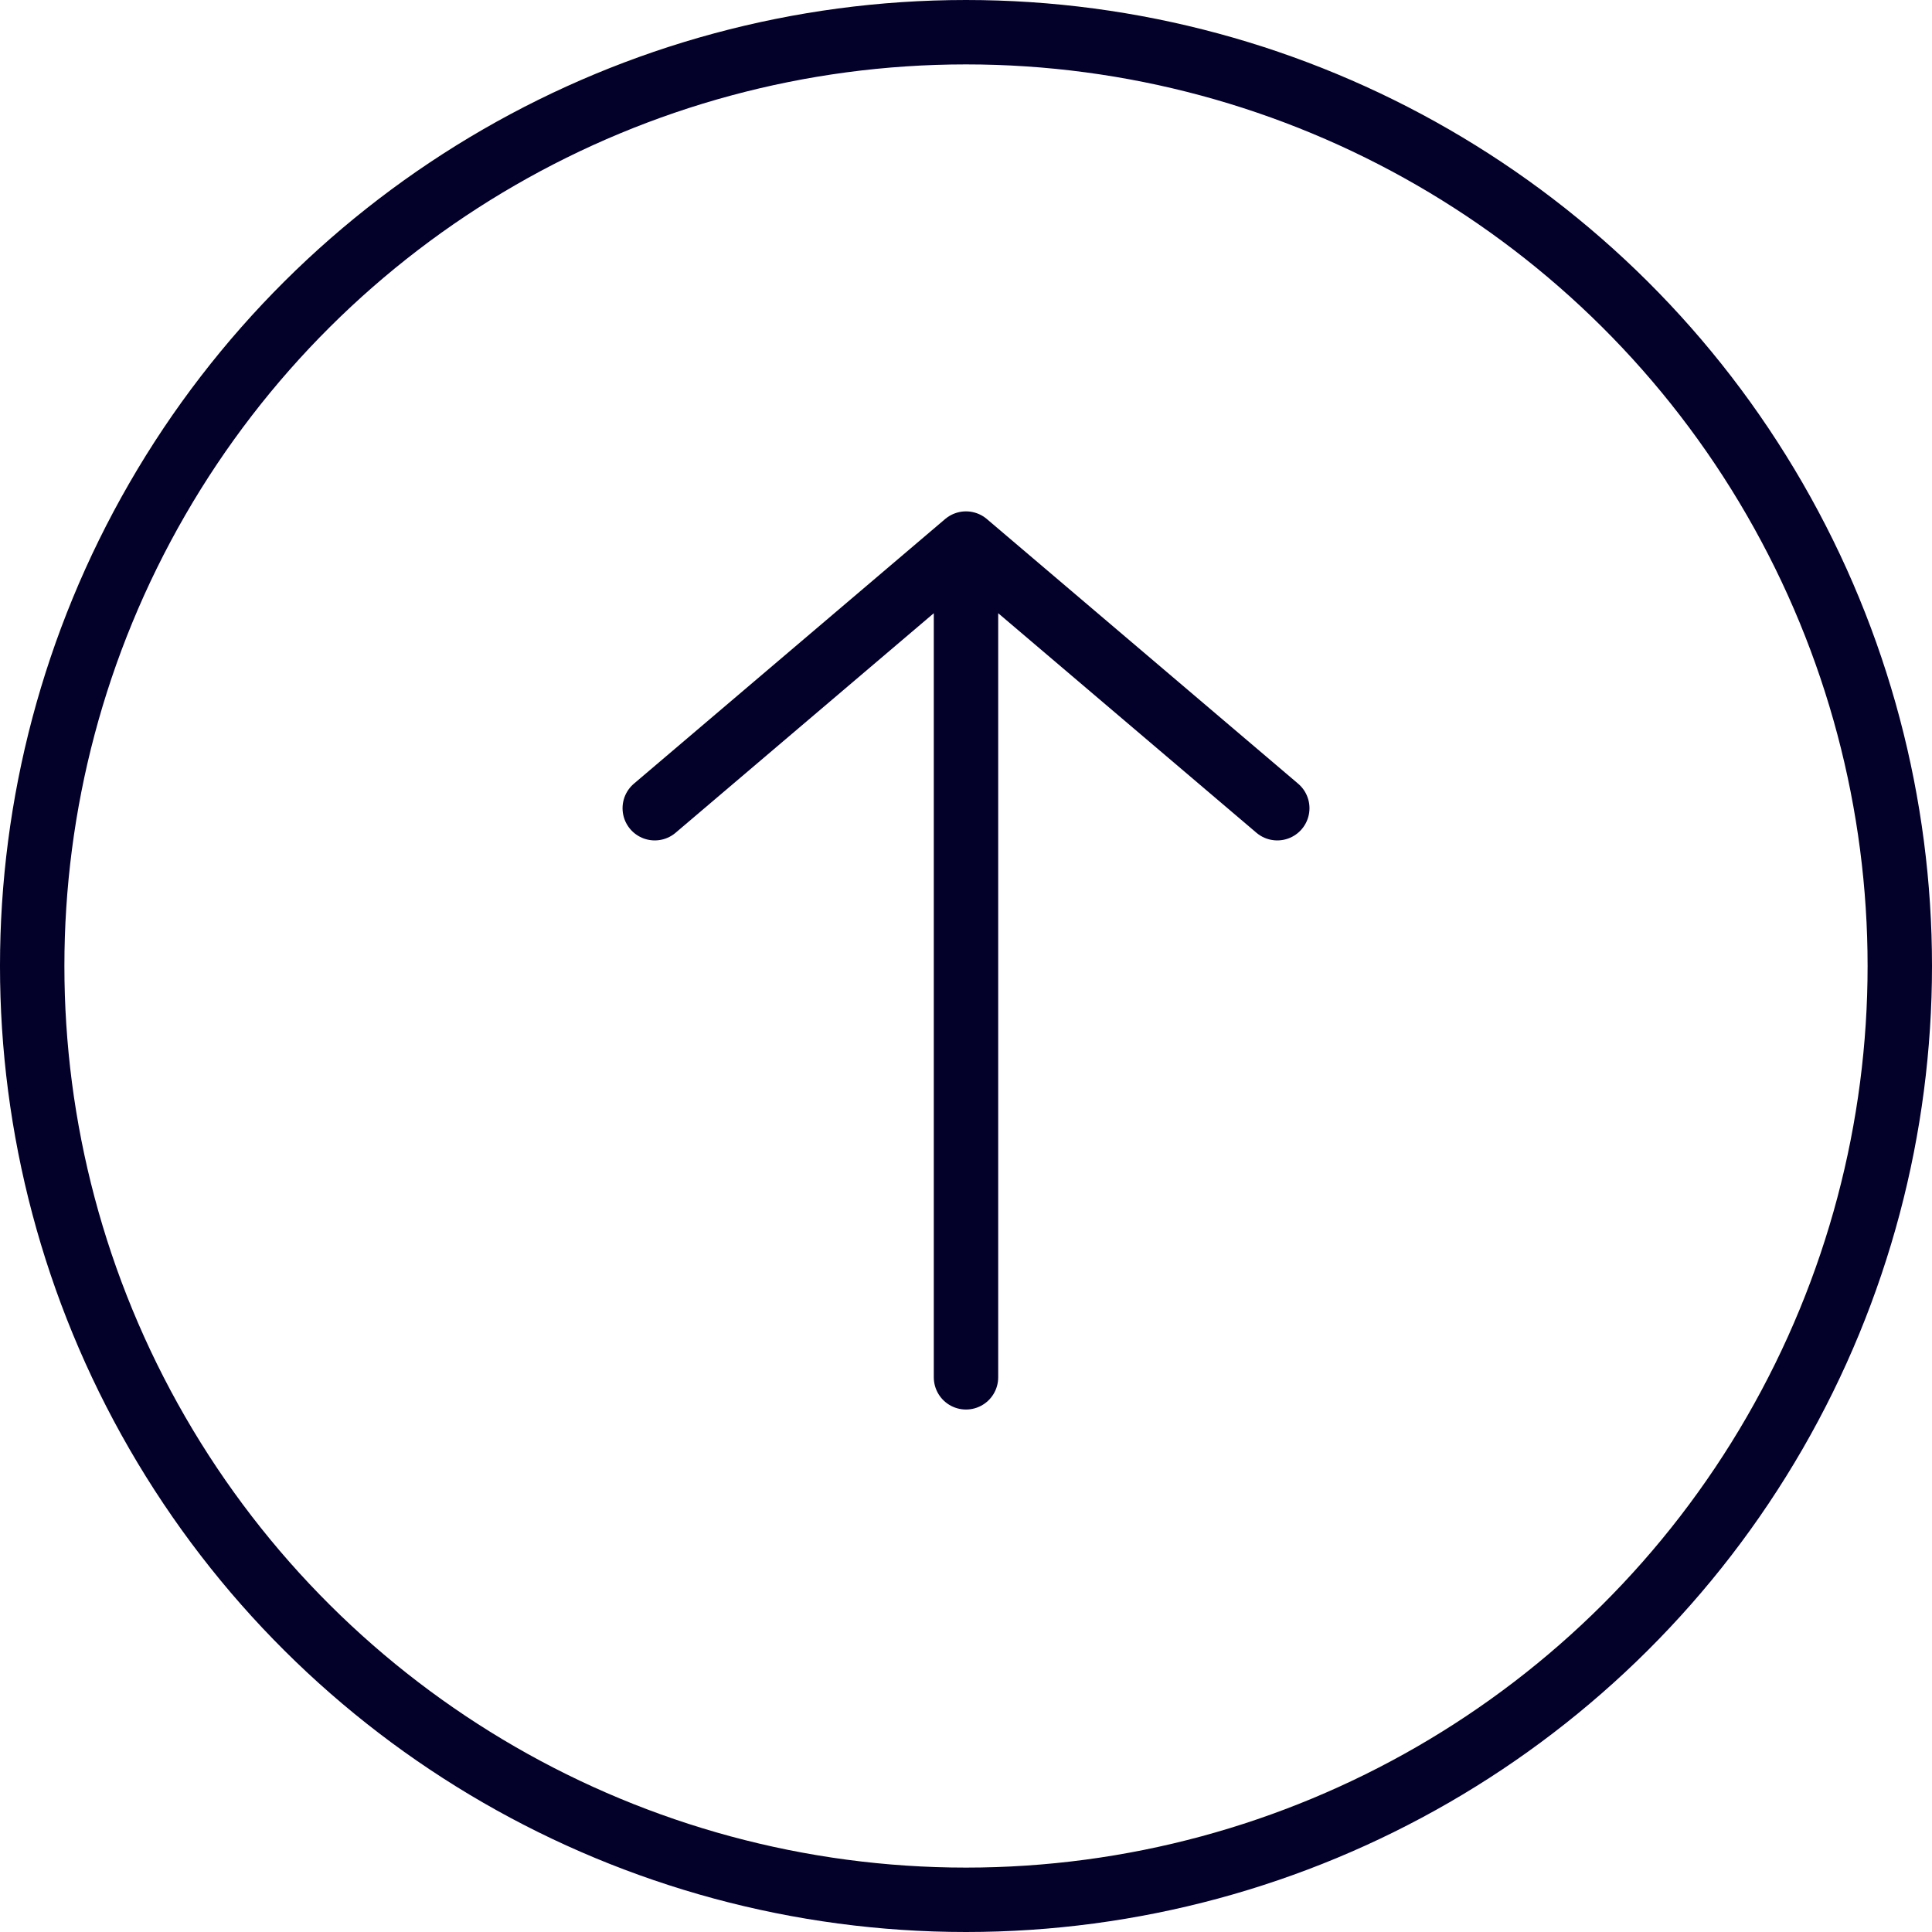
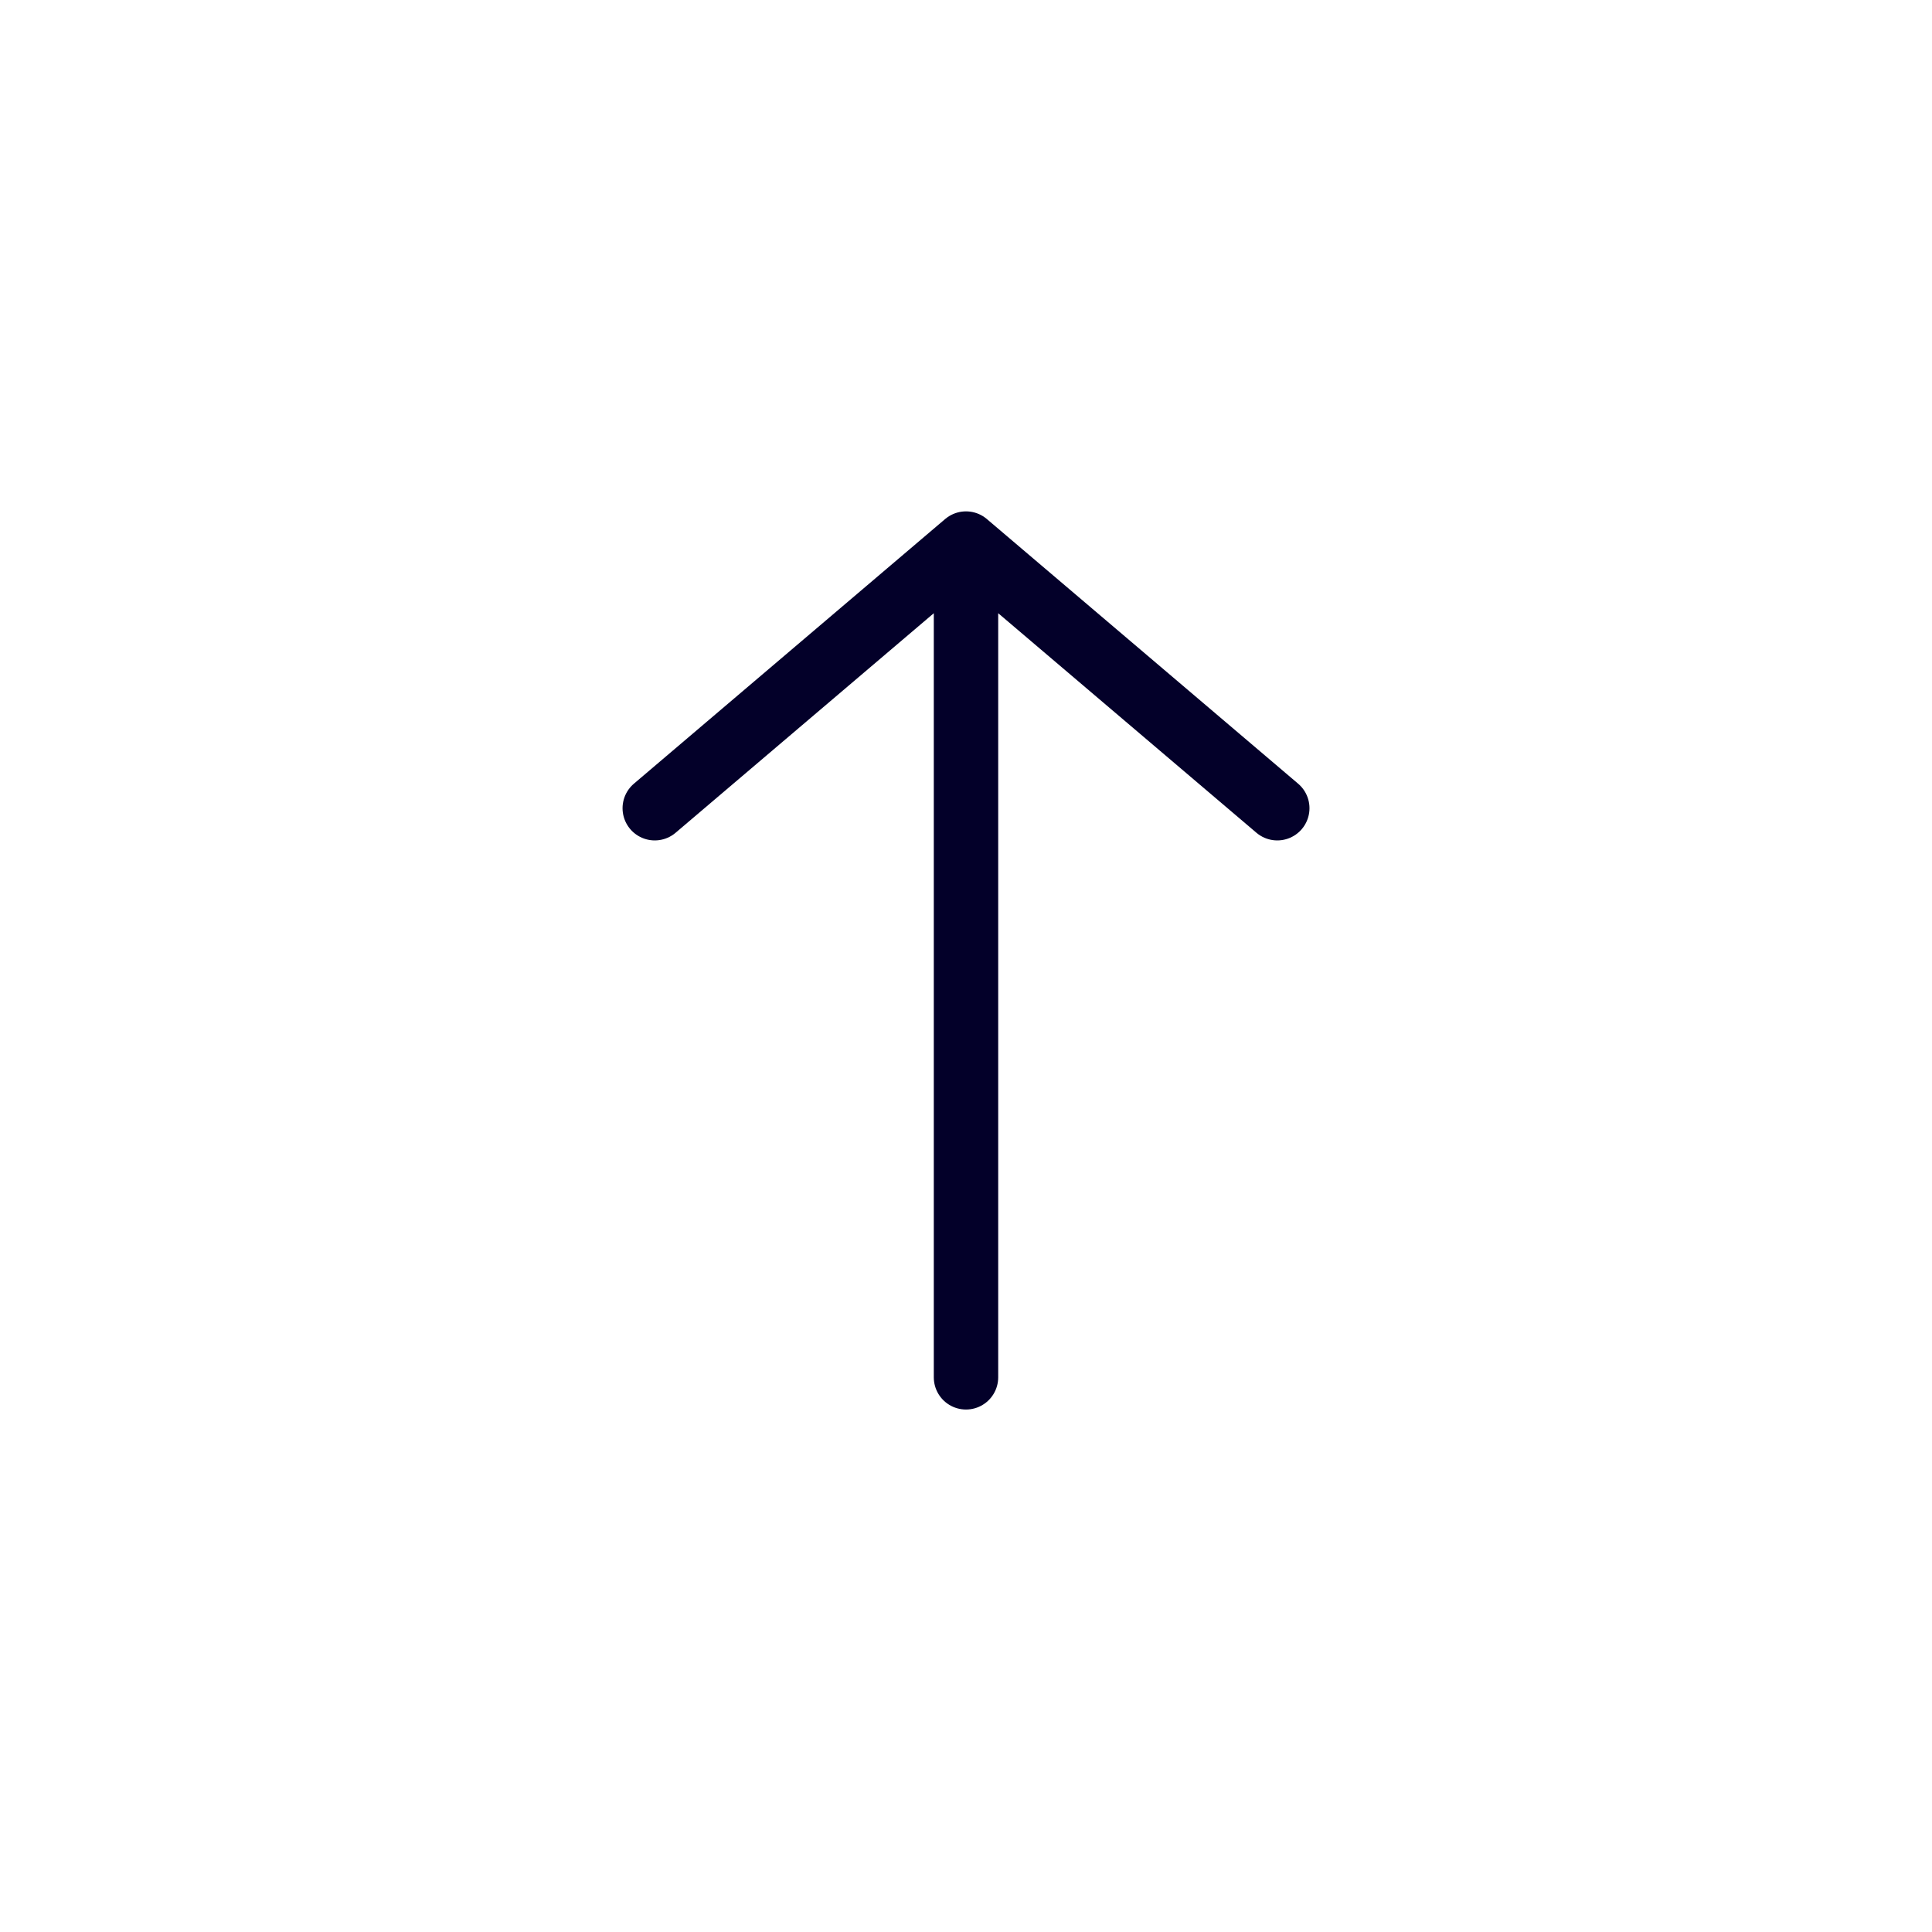
<svg xmlns="http://www.w3.org/2000/svg" width="60" height="60" viewBox="0 0 60 60" fill="none">
  <path d="M30 42.774L30 16.881M30 16.881L39.667 25.1M30 16.881L20.334 25.1" stroke="#030029" stroke-width="2" stroke-linecap="round" />
-   <circle cx="30" cy="30" r="29" transform="rotate(90 30 30)" stroke="#030029" stroke-width="2" />
</svg>